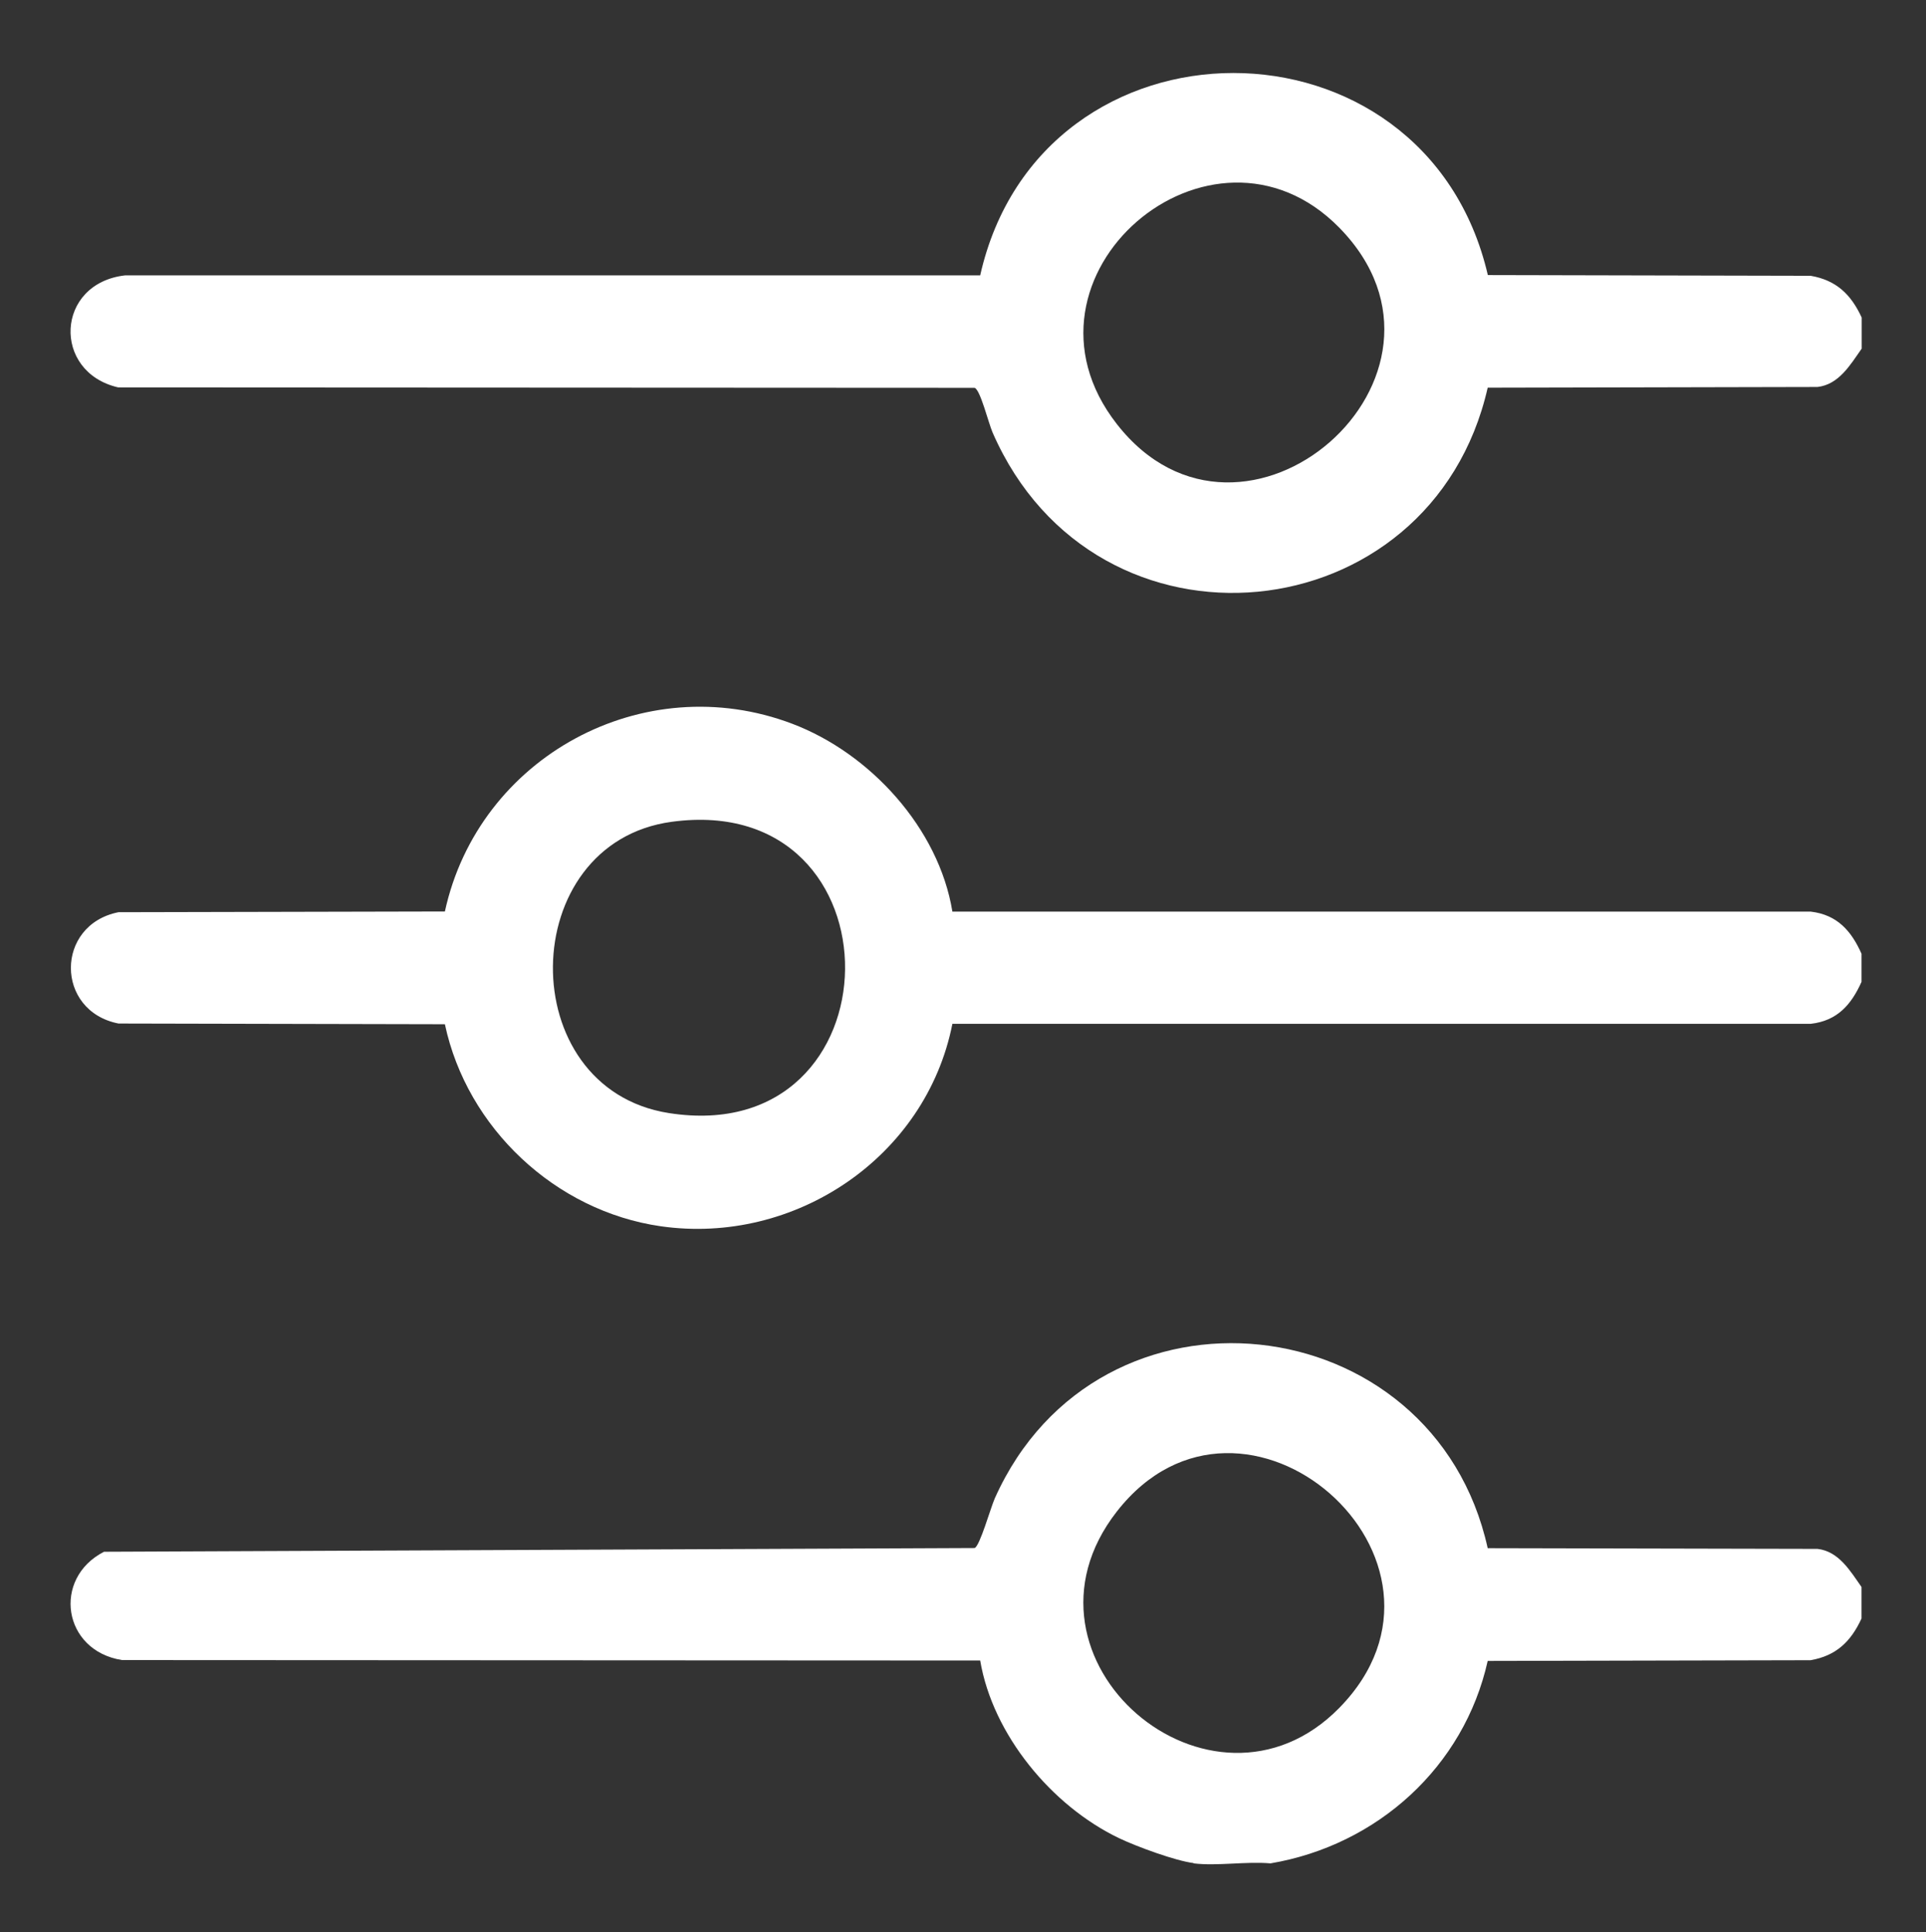
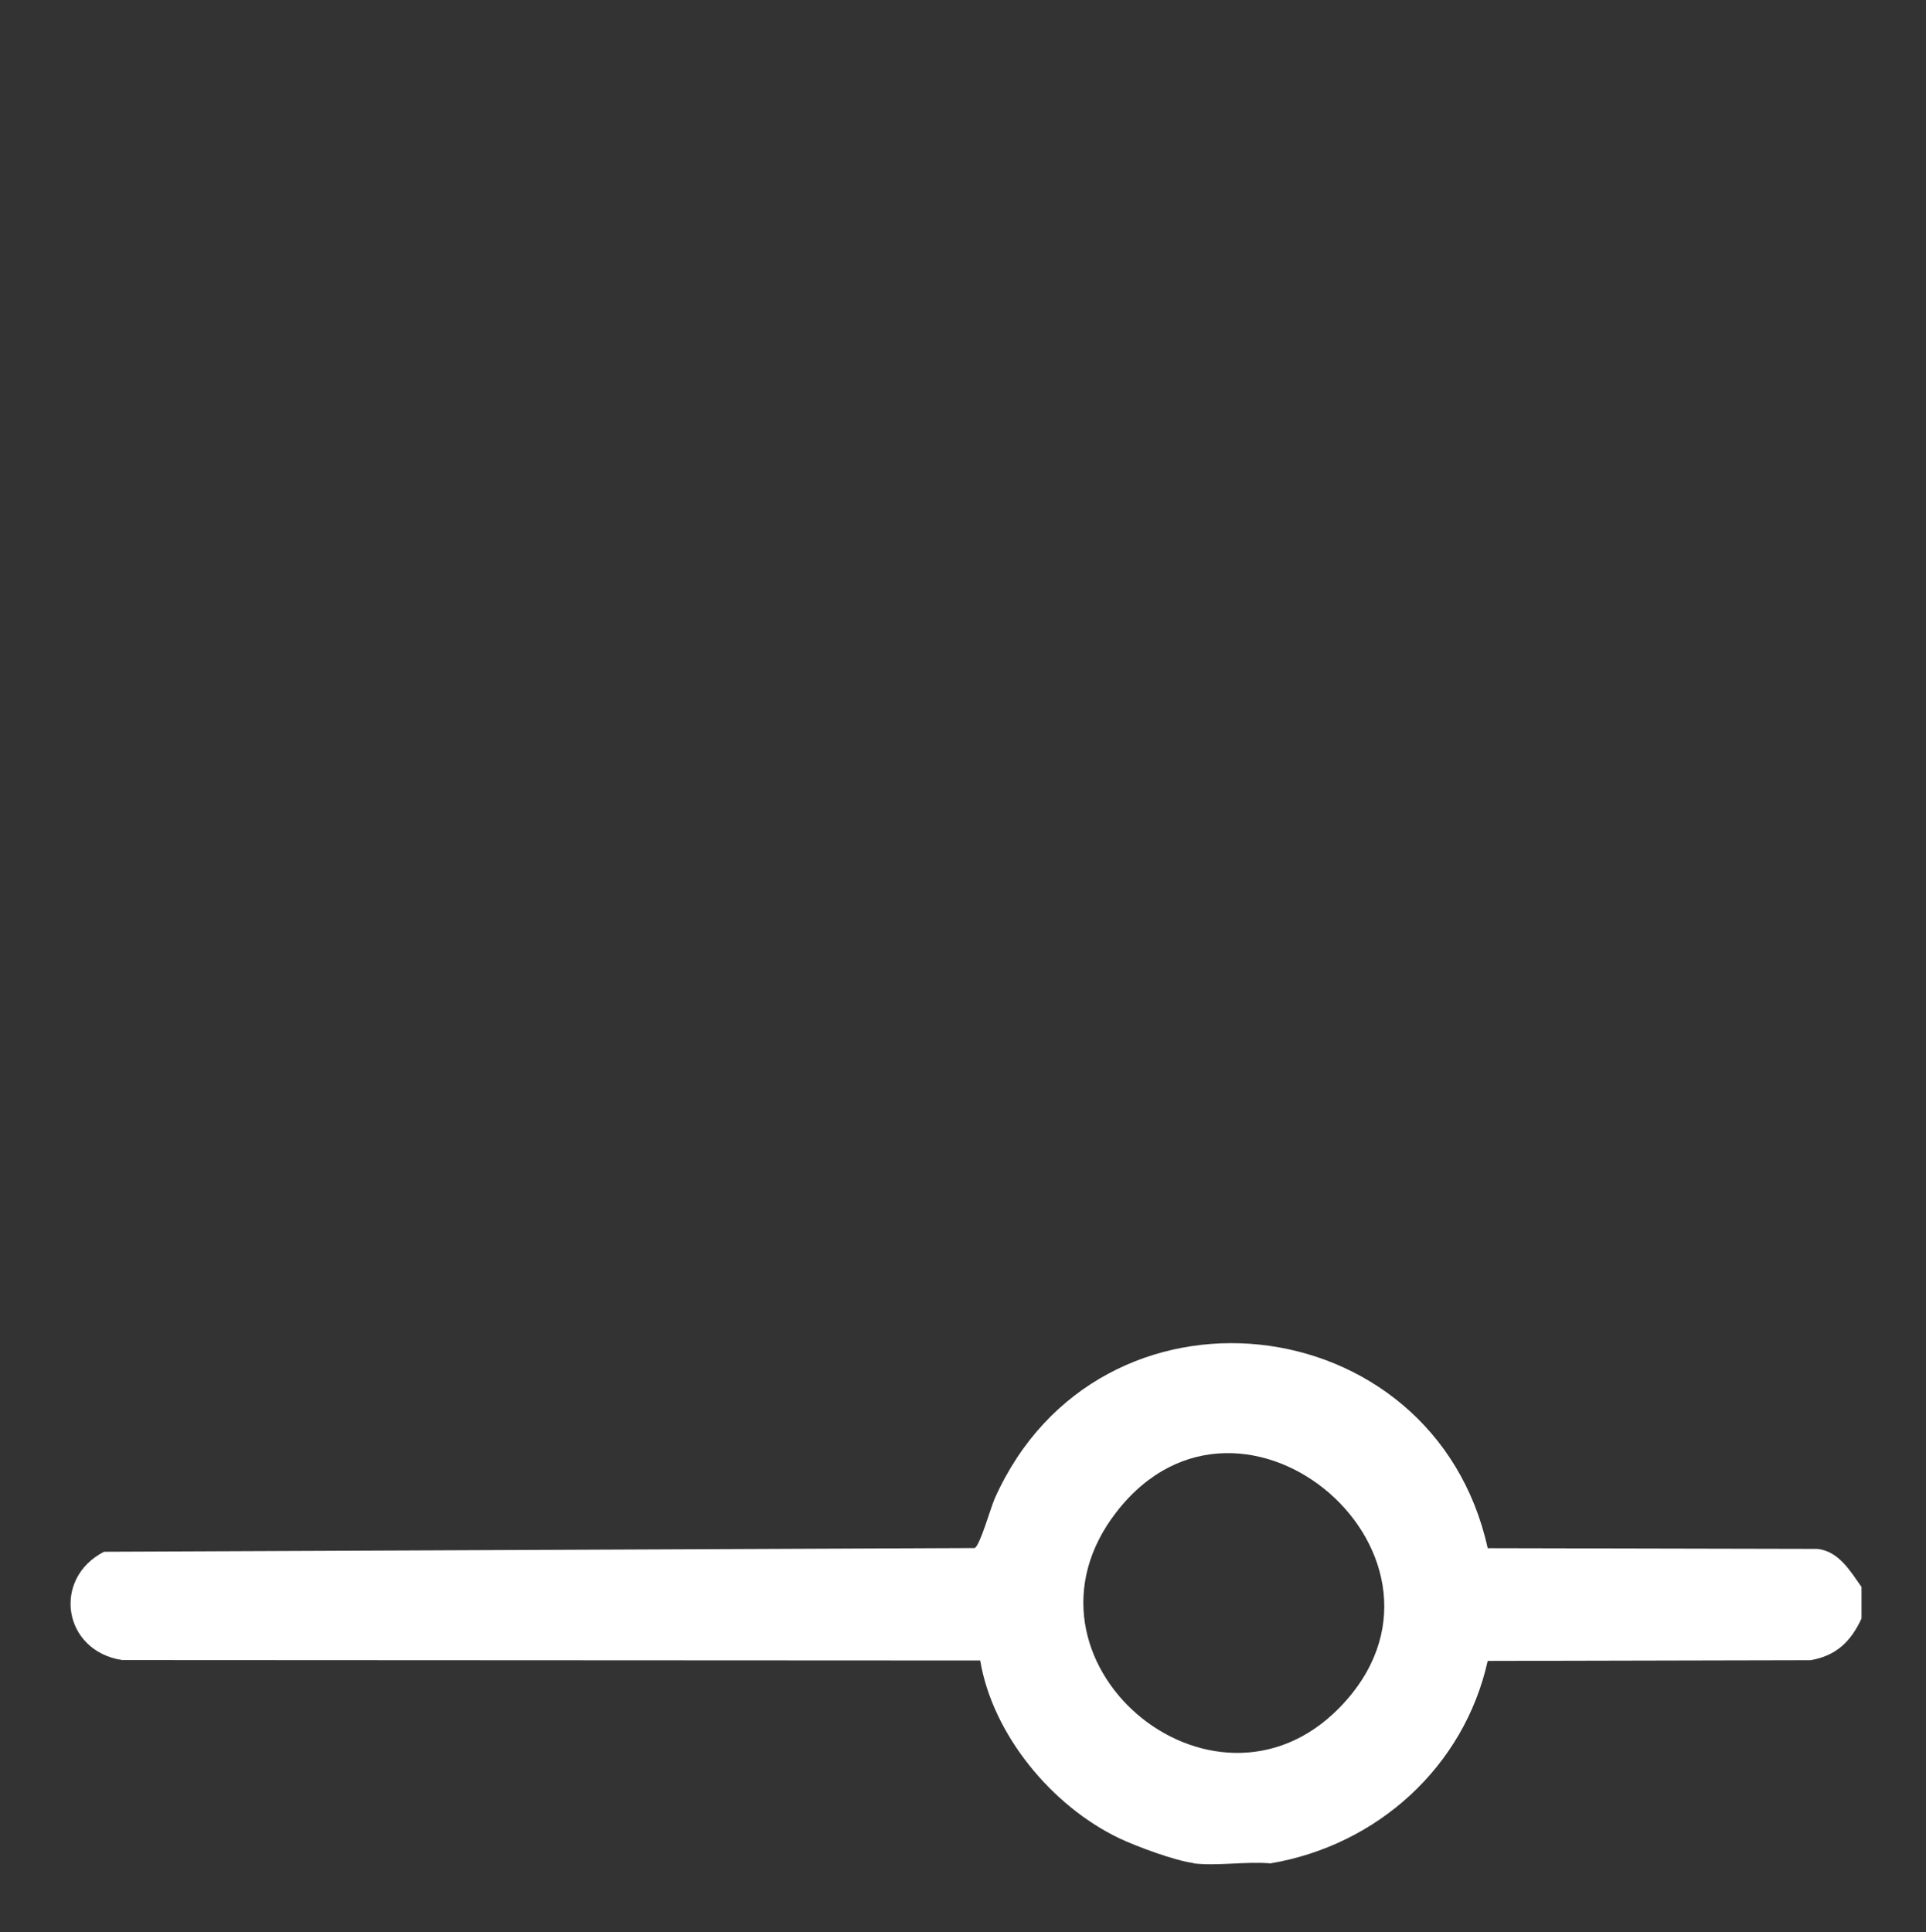
<svg xmlns="http://www.w3.org/2000/svg" id="Layer_1" data-name="Layer 1" viewBox="0 0 134.42 134.86">
  <rect x="0" y="0" width="134.42" height="134.86" fill="#333333" stroke="none" />
  <defs>
    <style>
      .cls-1 {
        fill: #fff;
      }
    </style>
  </defs>
  <path class="cls-1" d="M83.31,130.04c-1.26-.15-4-1.16-5.21-1.74-4.7-2.25-8.82-7.23-9.69-12.4l-59.89-.03c-4.15-.65-4.89-5.7-1.26-7.56l60.76-.26c.36-.12,1.11-2.79,1.41-3.47,7.24-16.2,30.64-13.56,34.4,3.48l23.02.05c1.49.17,2.29,1.55,3.07,2.66v2.2c-.74,1.6-1.76,2.6-3.56,2.91l-22.53.05c-1.65,7.4-7.71,12.87-15.16,14.13-1.71-.15-3.71.2-5.37,0ZM93.47,119.21c10.13-10.33-6.71-25.01-15.53-13.7-8.05,10.33,6.63,22.77,15.53,13.7Z" />
-   <path class="cls-1" d="M129.92,24.35c-.78,1.11-1.58,2.49-3.07,2.66l-23.02.05c-3.93,17.28-27.34,19.65-34.55,3.14-.29-.66-.86-3-1.26-3.13l-59.77-.03c-4.63-1.06-4.39-7.27.49-7.82h59.67c4.24-18.83,31.06-18.83,35.43-.02l22.53.05c1.8.31,2.82,1.31,3.56,2.91v2.2ZM93.47,15.89c-8.92-9.09-23.57,3.39-15.53,13.7,8.81,11.3,25.67-3.36,15.53-13.7Z" />
-   <path class="cls-1" d="M129.92,68.53c-.71,1.59-1.69,2.72-3.54,2.93h-59.91c-1.84,9.32-11.01,15.47-20.36,14.13-7.35-1.06-13.52-6.86-15.06-14.1l-22.78-.05c-4.43-.87-4.43-6.89,0-7.77l22.78-.05c2.35-10.79,13.85-17.05,24.25-13.1,5.43,2.06,10.22,7.29,11.17,13.11h59.91c1.85.22,2.83,1.35,3.54,2.94v1.95ZM46.88,57.36c-10.91,1.48-11.13,18.61-.2,20.33,16.22,2.55,16.51-22.54.2-20.33Z" />
</svg>